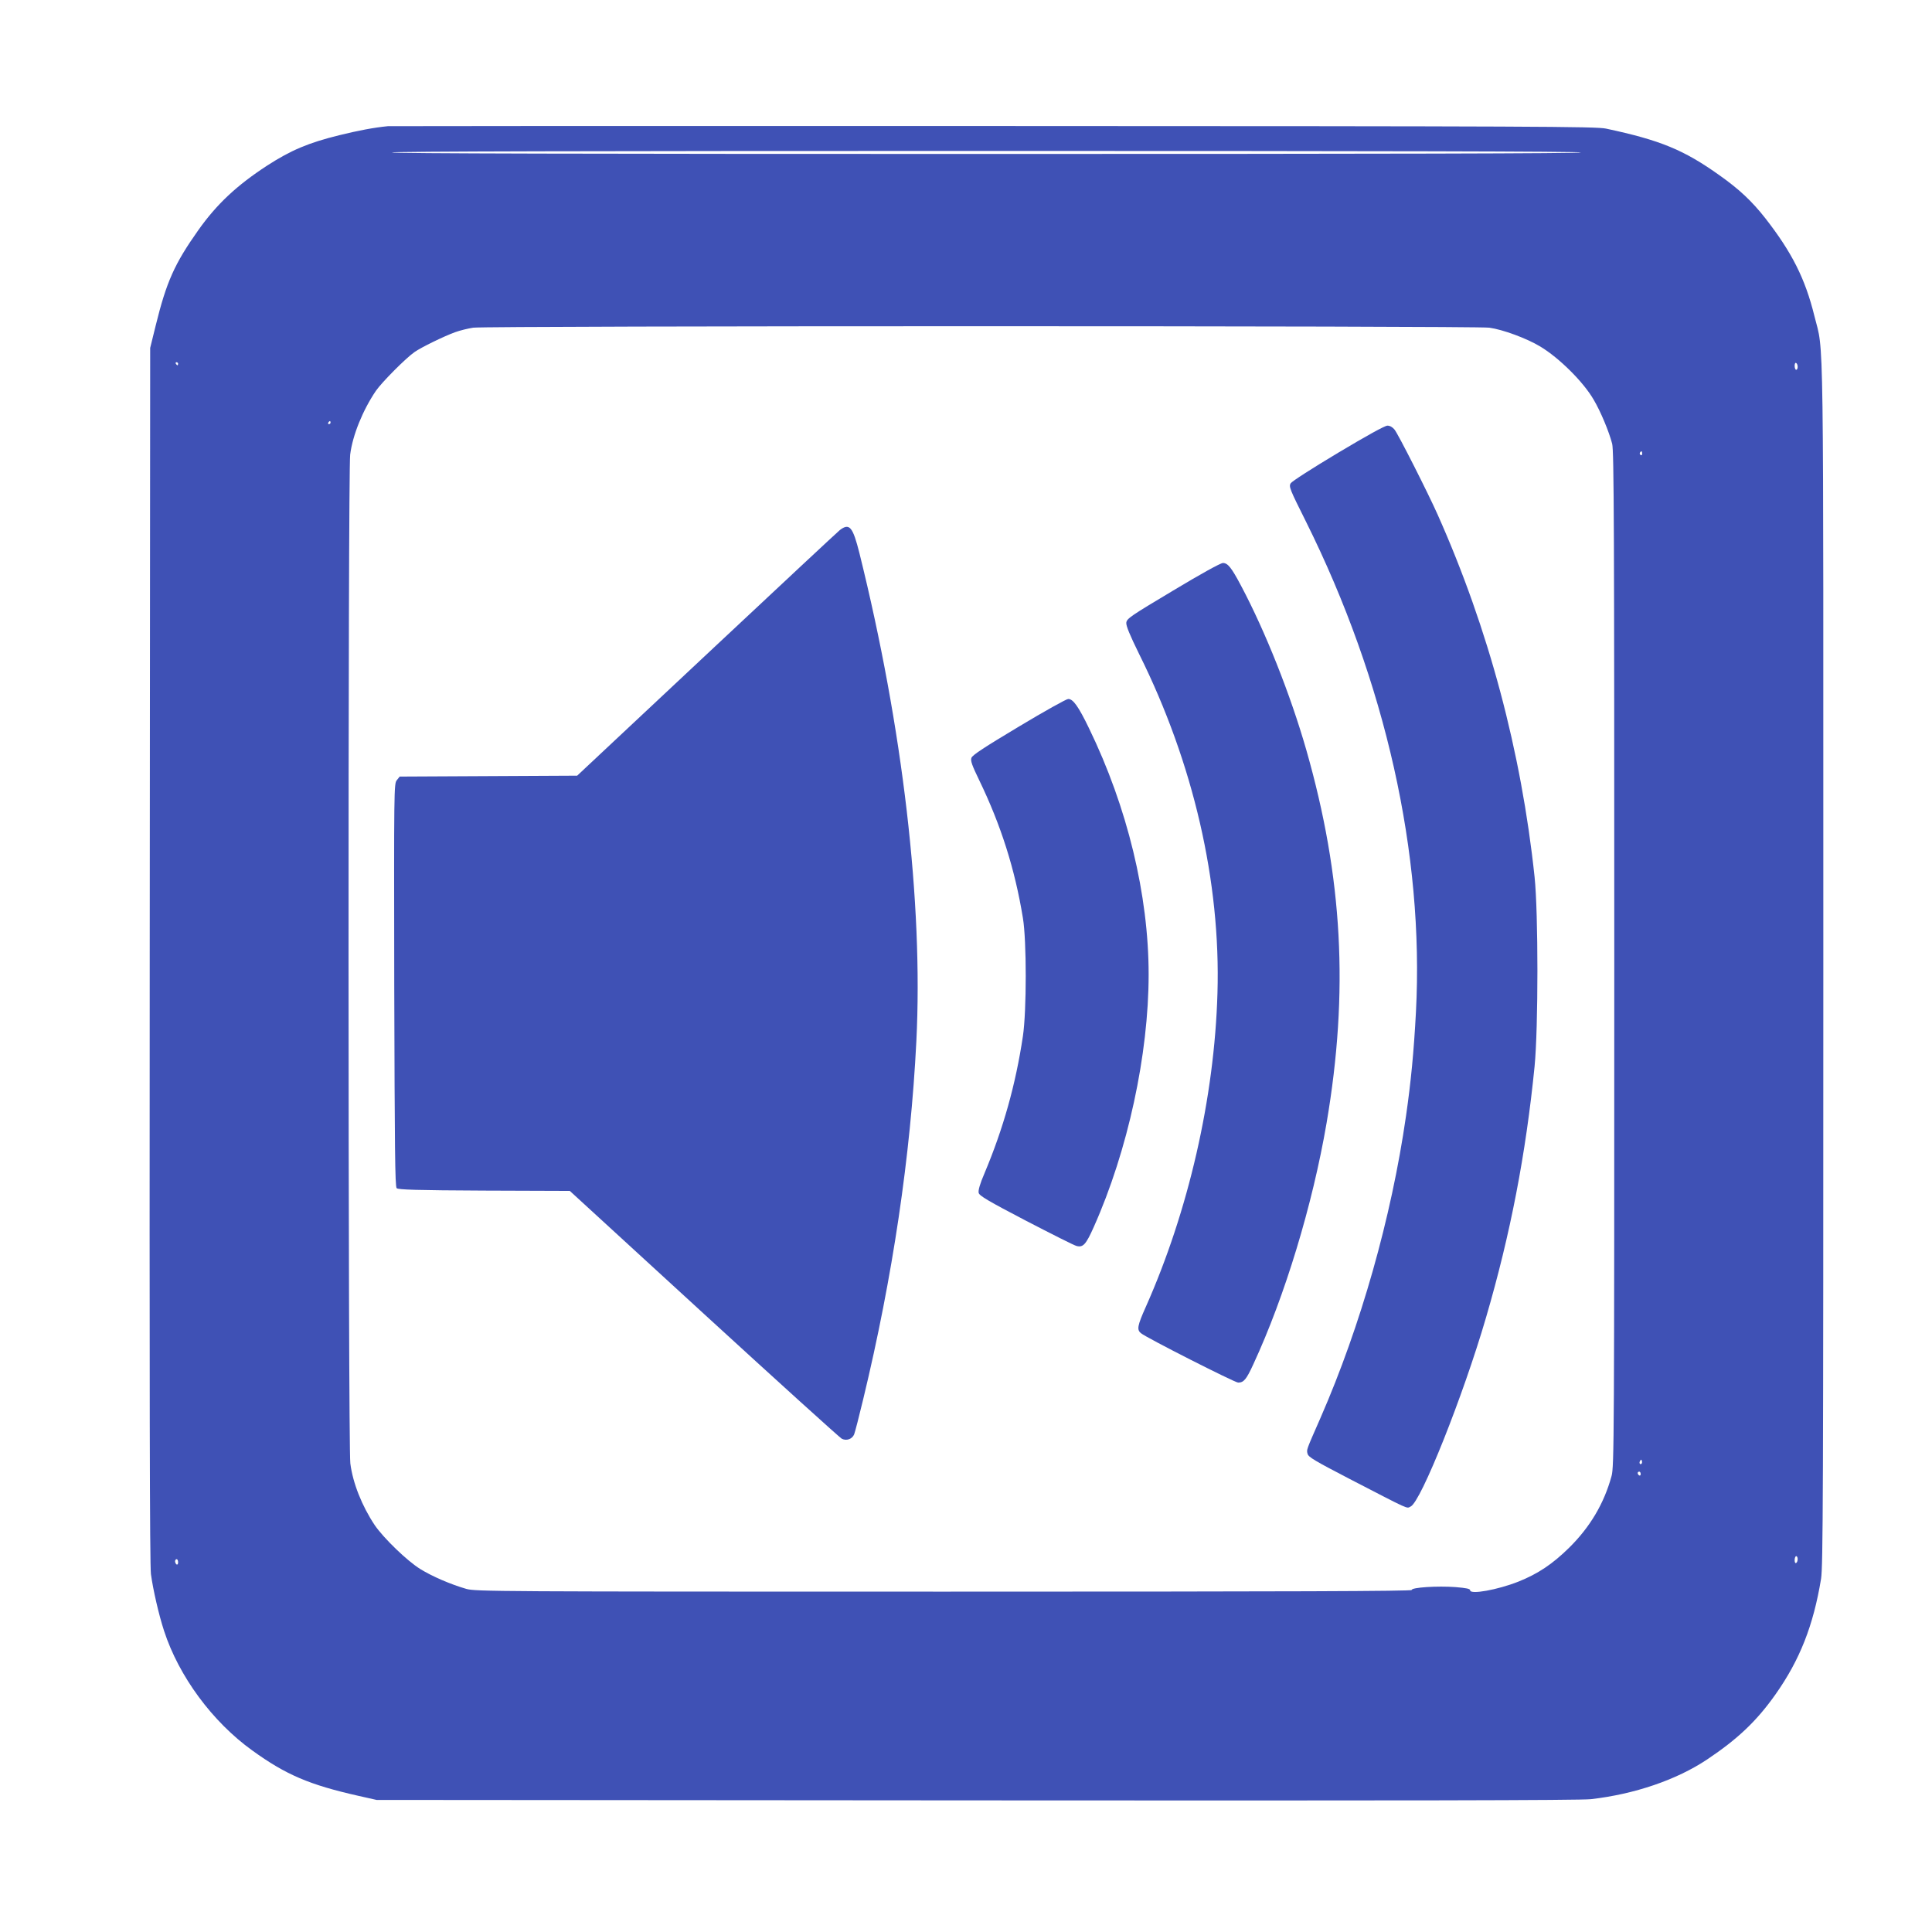
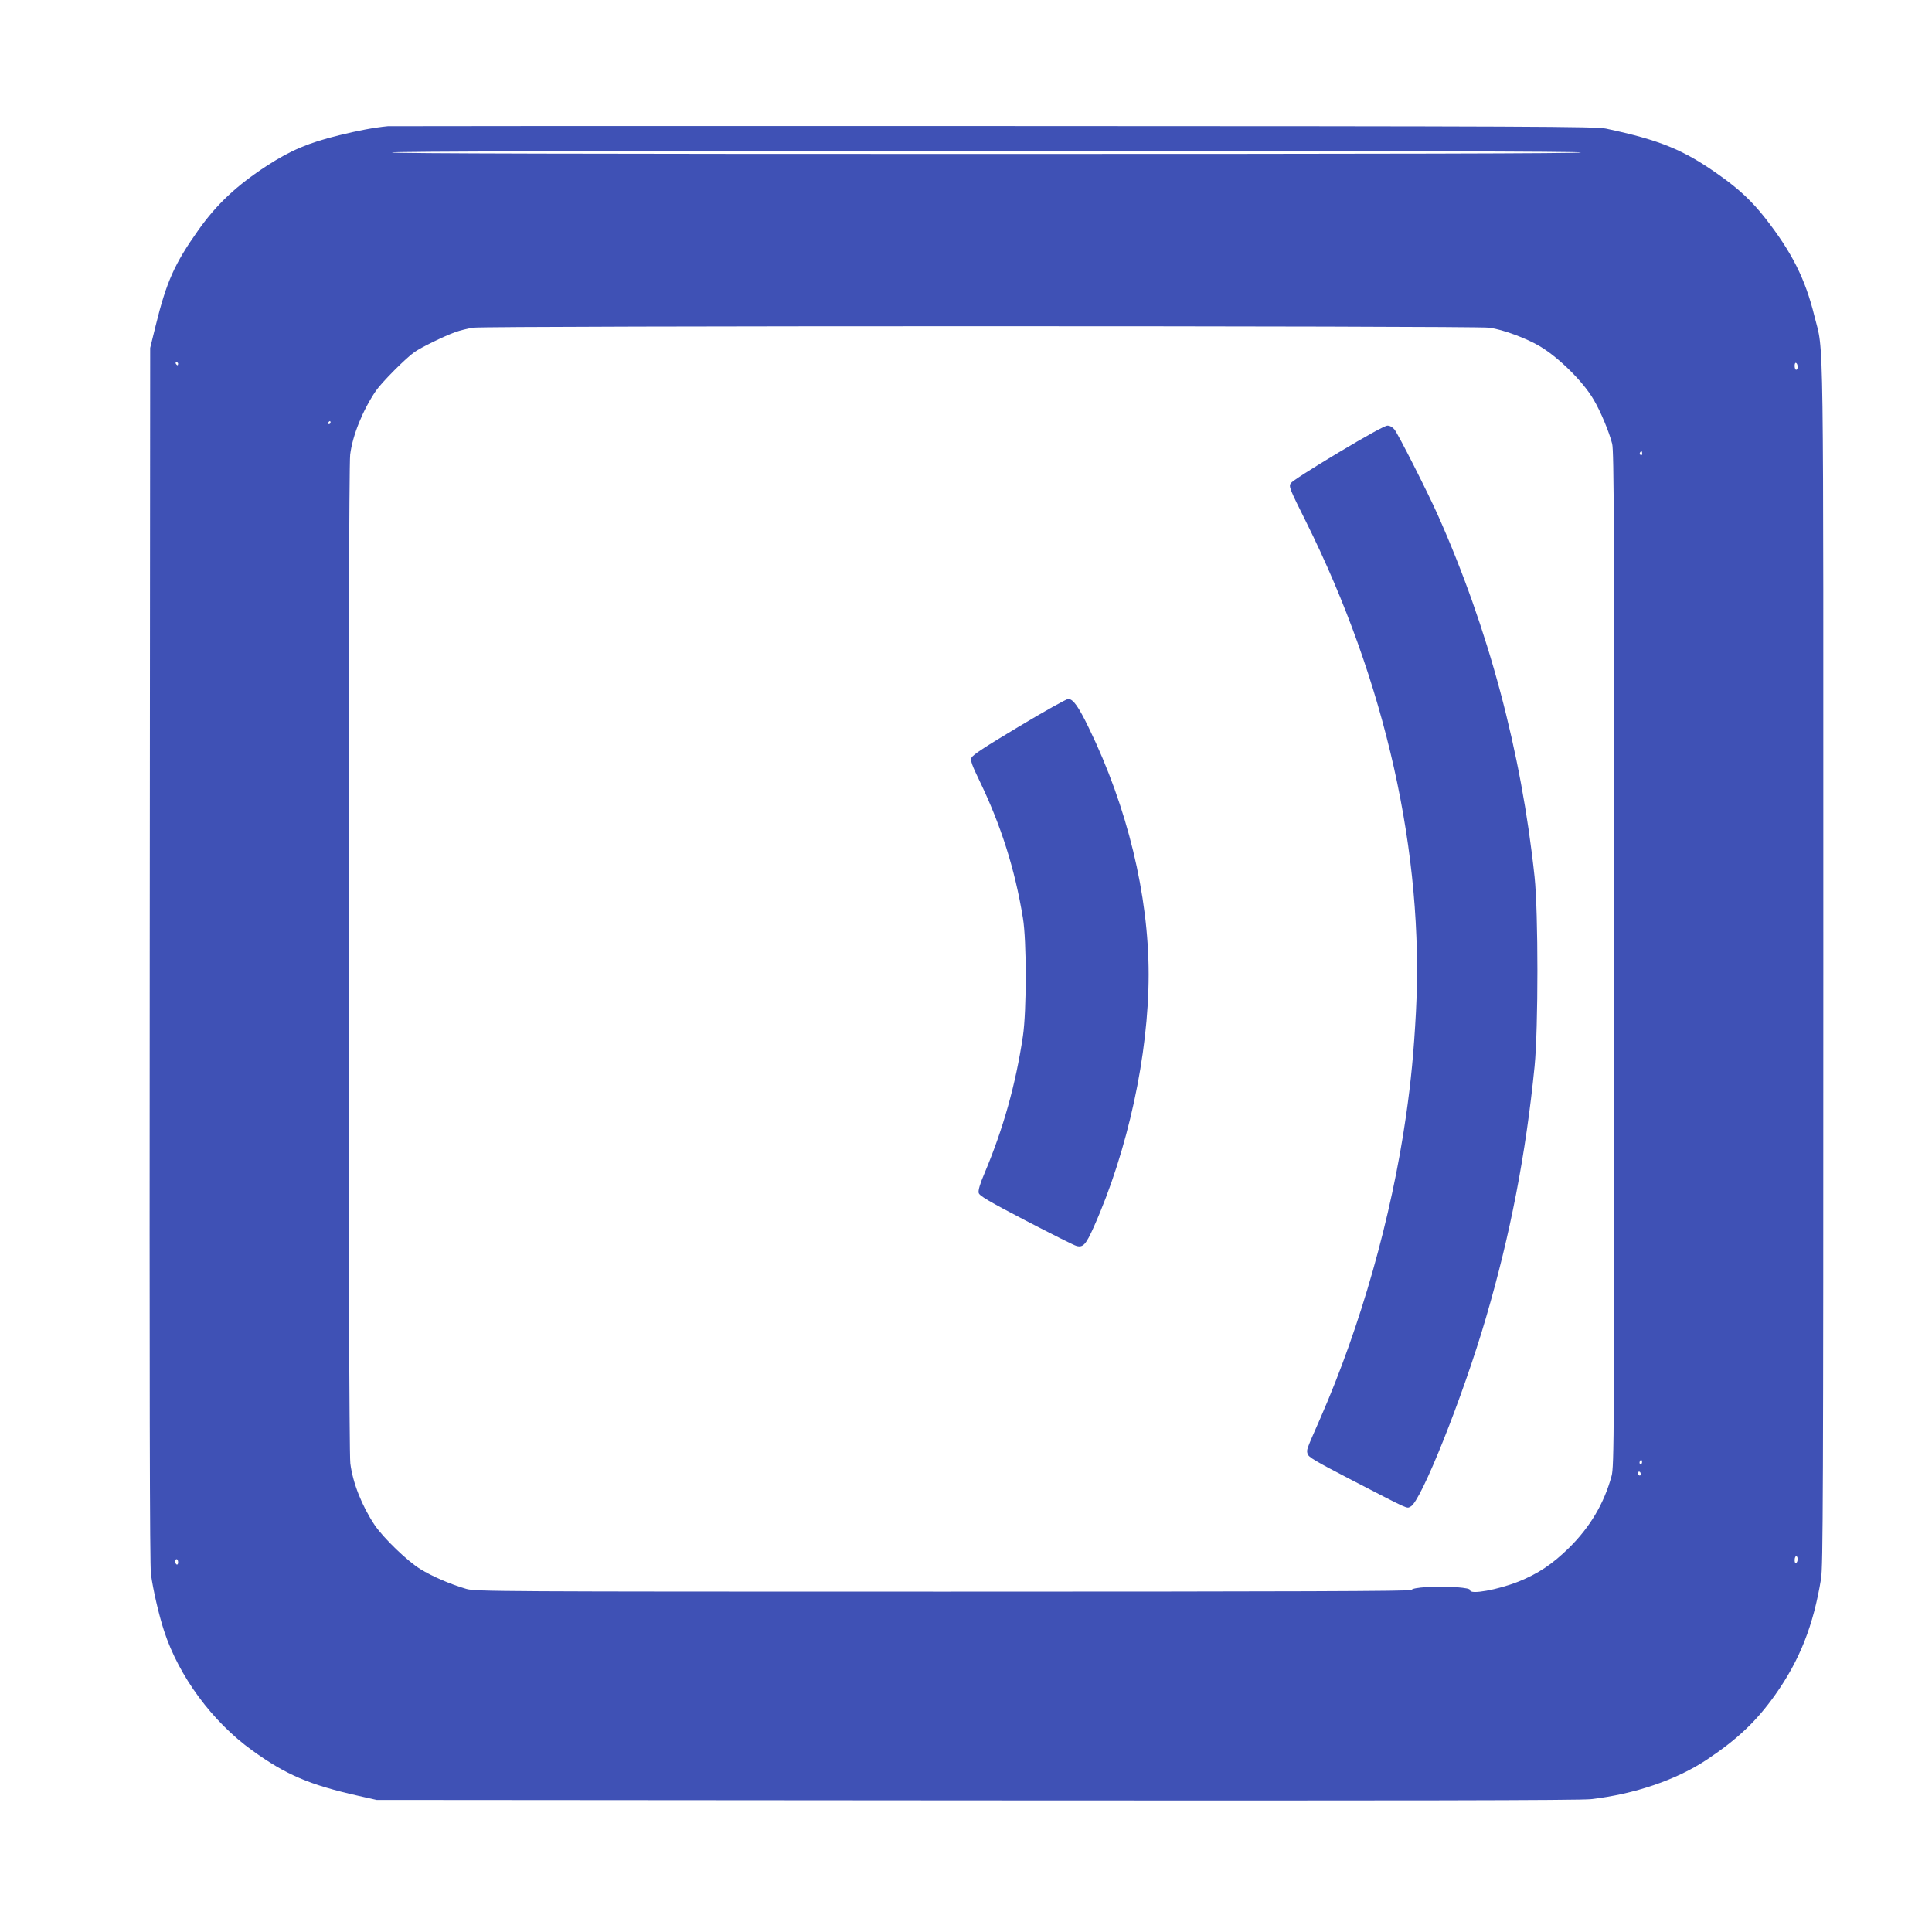
<svg xmlns="http://www.w3.org/2000/svg" version="1.0" width="1280pt" height="1280pt" viewBox="0 0 1280 1280" preserveAspectRatio="xMidYMid meet">
  <g transform="translate(0,1280) scale(0.1,-0.1)" fill="#3f51b5" stroke="none">
    <path d="M2570 11964 c-93 -9 -197 -29 -323 -60 -203 -50 -319 -99 -477 -201 -201 -131 -334 -255 -457 -429 -157 -222 -210 -341 -281 -629 l-37 -150 -3 -4020 c-2 -2867 0 -4044 8 -4104 14 -103 52 -269 87 -376 98 -301 320 -602 584 -792 224 -162 380 -228 704 -301 l120 -27 3975 -3 c2798 -2 4003 0 4070 8 289 33 568 128 770 263 202 135 328 254 453 431 161 228 251 456 302 766 13 84 15 541 15 4080 0 4367 5 4026 -59 4286 -61 248 -149 422 -326 649 -88 112 -172 191 -302 283 -237 169 -392 233 -753 310 -68 14 -448 16 -4055 17 -2189 1 -3996 0 -4015 -1z m7905 -174 c4 -7 -1312 -10 -3940 -10 -2628 0 -3944 3 -3940 10 4 7 1328 10 3940 10 2612 0 3936 -3 3940 -10z m-608 -1161 c89 -12 249 -71 338 -125 126 -76 286 -235 354 -353 46 -78 101 -210 122 -291 12 -47 14 -561 14 -3415 0 -3178 -1 -3363 -18 -3424 -50 -183 -143 -339 -282 -476 -110 -108 -206 -172 -336 -224 -137 -54 -319 -87 -319 -57 0 10 -25 15 -96 21 -119 9 -294 -2 -291 -19 1 -8 -776 -11 -3098 -11 -2978 0 -3103 1 -3165 18 -104 30 -227 83 -306 132 -87 54 -243 205 -301 290 -85 127 -146 281 -162 410 -15 123 -16 6564 -1 6683 16 129 84 295 170 422 39 57 200 219 257 258 44 31 196 105 268 131 33 12 87 25 120 30 93 13 6636 13 6732 0z m-8687 -239 c0 -5 -2 -10 -4 -10 -3 0 -8 5 -11 10 -3 6 -1 10 4 10 6 0 11 -4 11 -10z m10730 -21 c0 -10 -4 -19 -10 -19 -5 0 -10 12 -10 26 0 14 4 23 10 19 6 -3 10 -15 10 -26z m-9720 -369 c0 -5 -5 -10 -11 -10 -5 0 -7 5 -4 10 3 6 8 10 11 10 2 0 4 -4 4 -10z m8690 -206 c0 -8 -5 -12 -10 -9 -6 4 -8 11 -5 16 9 14 15 11 15 -7z m-4 -6691 c-10 -10 -19 5 -10 18 6 11 8 11 12 0 2 -7 1 -15 -2 -18z m-6 -69 c0 -8 -4 -12 -10 -9 -5 3 -10 10 -10 16 0 5 5 9 10 9 6 0 10 -7 10 -16z m1040 -563 c0 -11 -4 -23 -10 -26 -6 -4 -10 5 -10 19 0 14 5 26 10 26 6 0 10 -9 10 -19z m-10730 -22 c0 -11 -4 -17 -10 -14 -5 3 -10 13 -10 21 0 8 5 14 10 14 6 0 10 -9 10 -21z" />
-     <path d="M8865 9800 c-172 -103 -306 -189 -314 -202 -13 -22 -6 -39 101 -253 528 -1061 784 -2205 729 -3250 -14 -264 -33 -461 -66 -690 -97 -674 -300 -1389 -566 -1998 -97 -221 -93 -210 -86 -239 6 -22 49 -47 274 -164 414 -214 380 -199 409 -185 68 31 347 730 499 1251 162 553 264 1084 322 1665 25 257 25 1016 0 1255 -88 831 -305 1644 -642 2400 -64 144 -261 533 -286 564 -13 16 -30 26 -47 26 -17 0 -138 -67 -327 -180z" />
-     <path d="M5564 9288 c-16 -13 -391 -363 -834 -778 -443 -415 -828 -776 -856 -802 l-50 -47 -588 -3 -588 -3 -19 -24 c-19 -23 -19 -54 -17 -1357 3 -1077 5 -1335 16 -1346 10 -10 131 -14 580 -16 l567 -2 890 -816 c490 -449 900 -820 912 -826 32 -16 69 -2 82 29 6 16 33 120 60 233 195 808 314 1612 352 2370 46 917 -90 2079 -377 3235 -44 175 -66 202 -130 153z" />
-     <path d="M7770 8886 c-281 -168 -305 -184 -308 -212 -2 -20 23 -81 86 -209 359 -722 540 -1509 518 -2245 -20 -693 -192 -1443 -475 -2079 -55 -123 -60 -150 -33 -173 33 -29 623 -328 645 -328 37 0 54 20 100 120 210 453 393 1057 486 1600 148 869 107 1627 -134 2470 -106 370 -272 787 -433 1090 -64 121 -88 150 -120 150 -17 -1 -144 -71 -332 -184z" />
+     <path d="M8865 9800 c-172 -103 -306 -189 -314 -202 -13 -22 -6 -39 101 -253 528 -1061 784 -2205 729 -3250 -14 -264 -33 -461 -66 -690 -97 -674 -300 -1389 -566 -1998 -97 -221 -93 -210 -86 -239 6 -22 49 -47 274 -164 414 -214 380 -199 409 -185 68 31 347 730 499 1251 162 553 264 1084 322 1665 25 257 25 1016 0 1255 -88 831 -305 1644 -642 2400 -64 144 -261 533 -286 564 -13 16 -30 26 -47 26 -17 0 -138 -67 -327 -180" />
    <path d="M6750 7986 c-227 -136 -307 -188 -314 -207 -7 -19 3 -48 52 -149 143 -296 236 -587 289 -912 25 -149 25 -615 0 -783 -48 -321 -130 -612 -254 -907 -31 -72 -43 -115 -39 -131 4 -19 63 -54 314 -185 170 -88 320 -164 335 -167 43 -11 62 10 114 127 225 504 363 1142 363 1672 0 526 -141 1108 -395 1631 -70 145 -106 195 -138 194 -12 0 -159 -82 -327 -183z" />
  </g>
</svg>